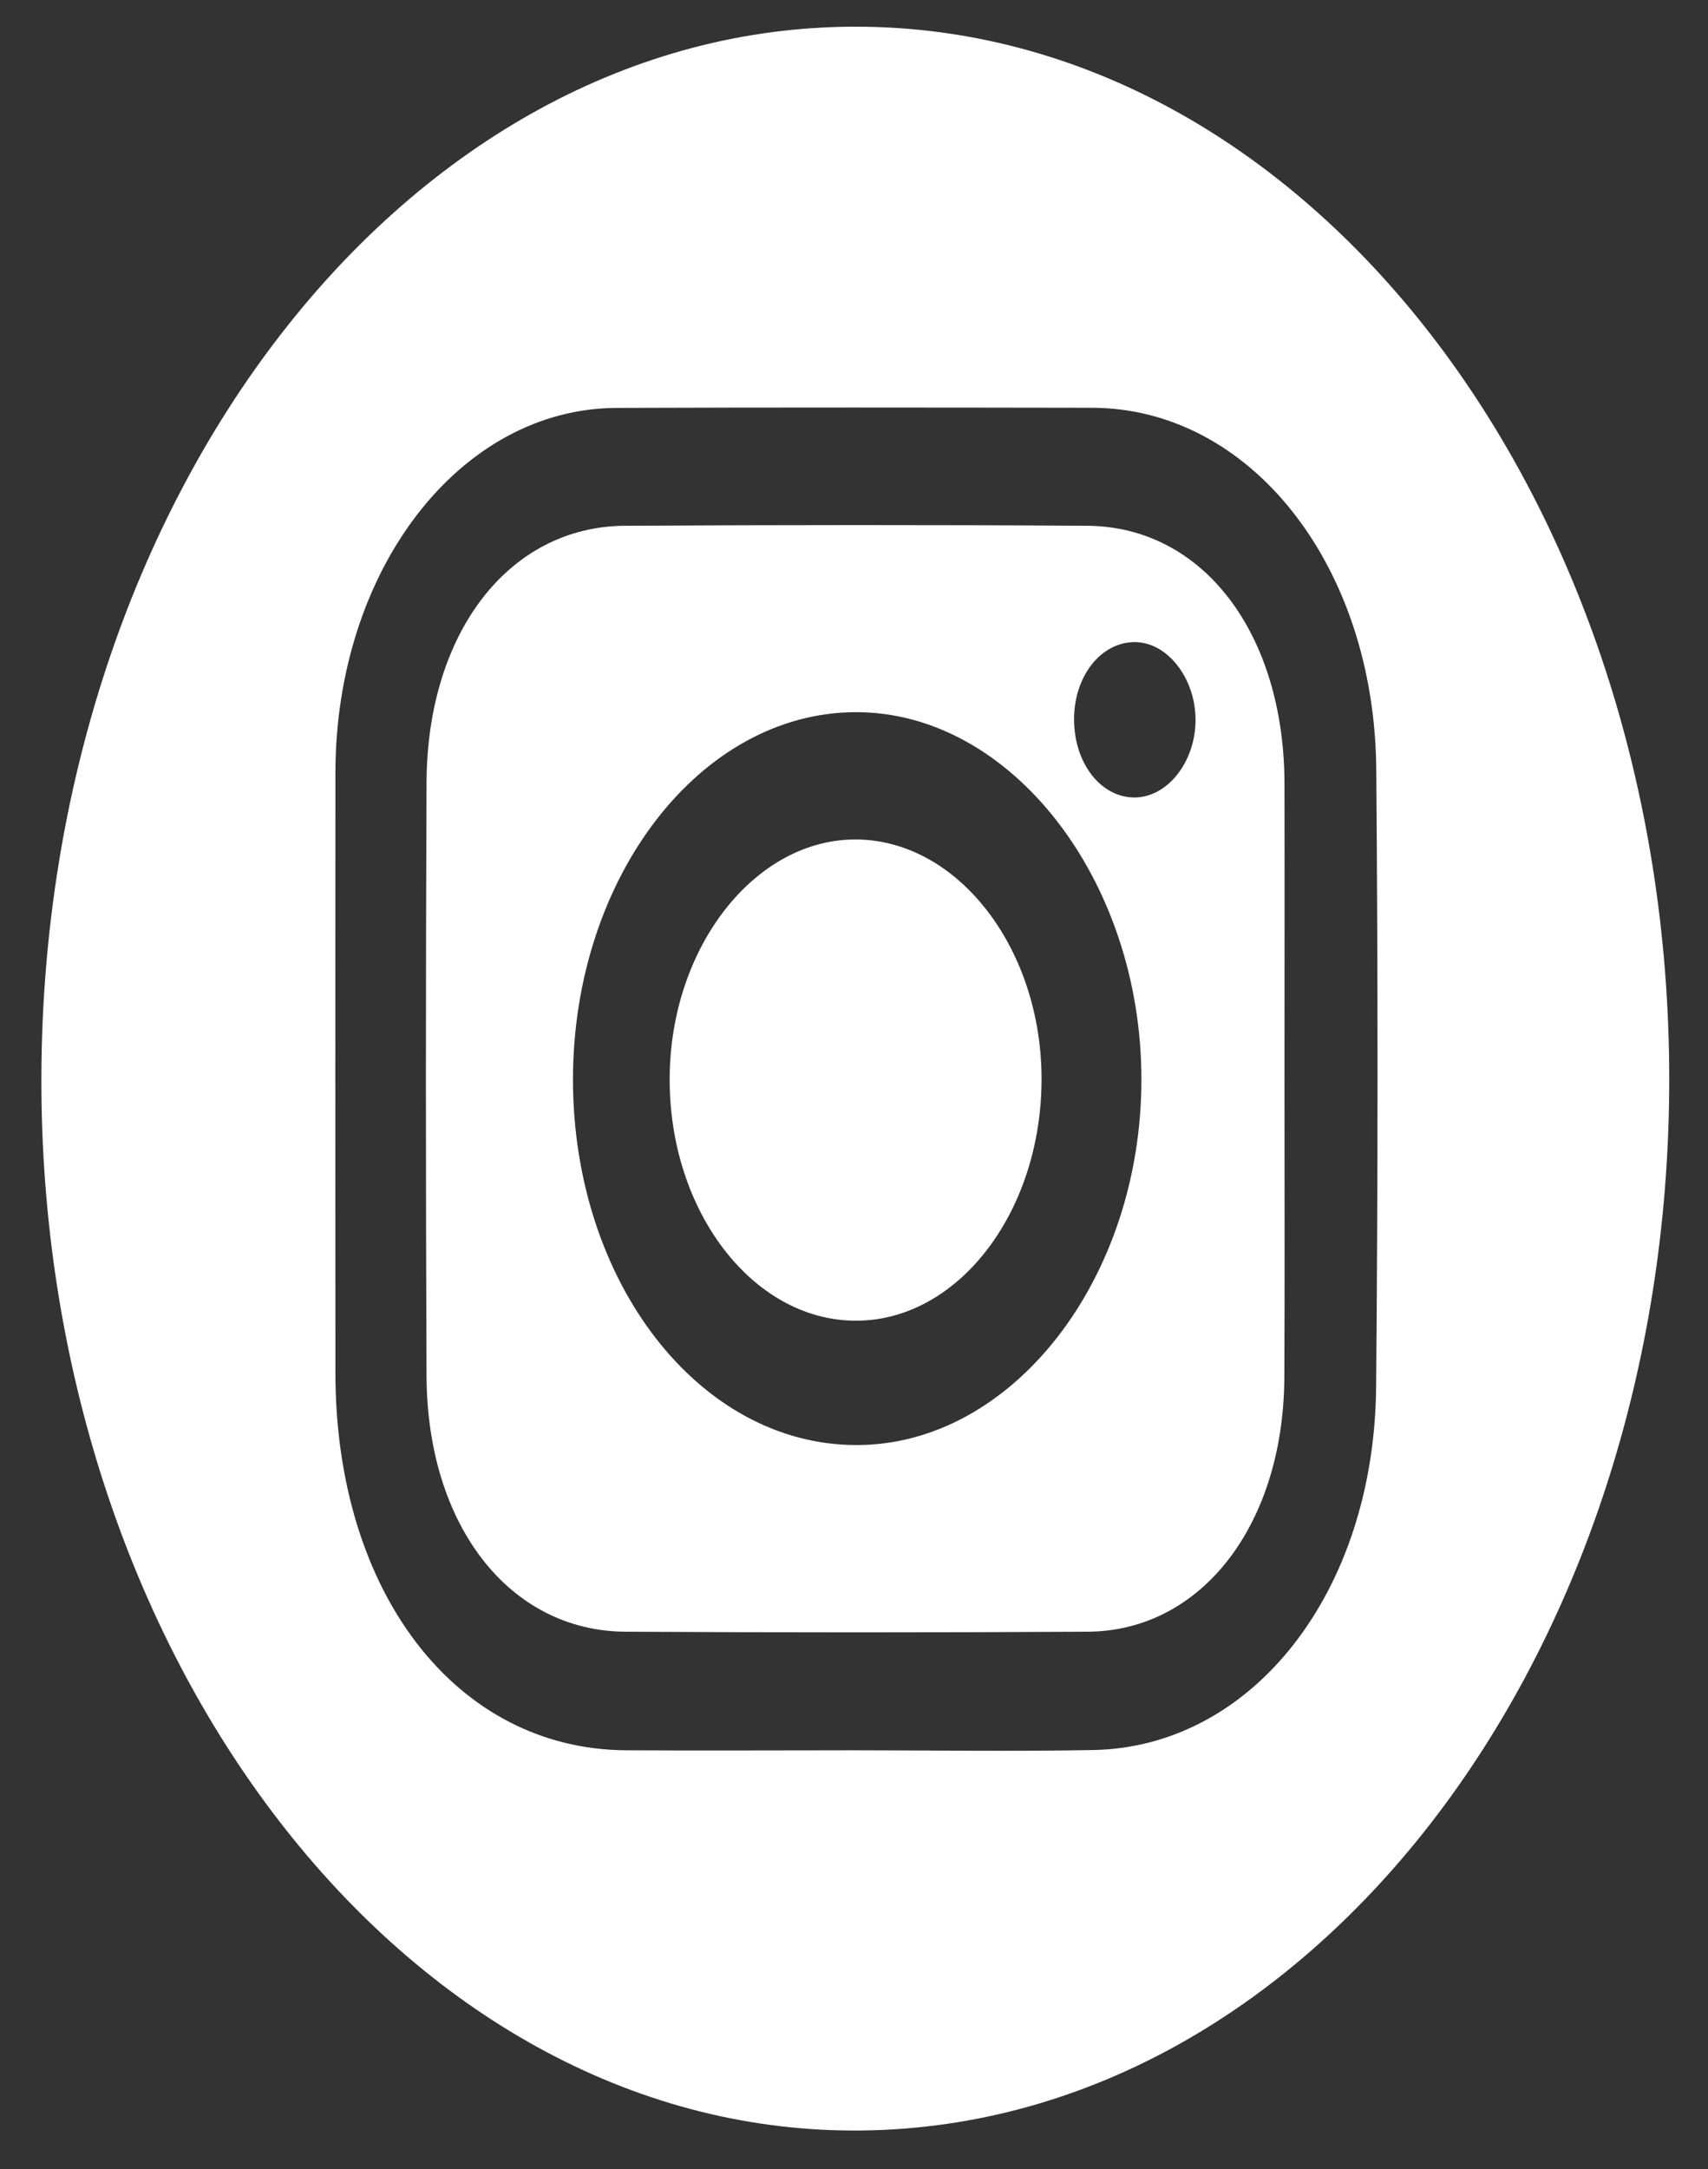
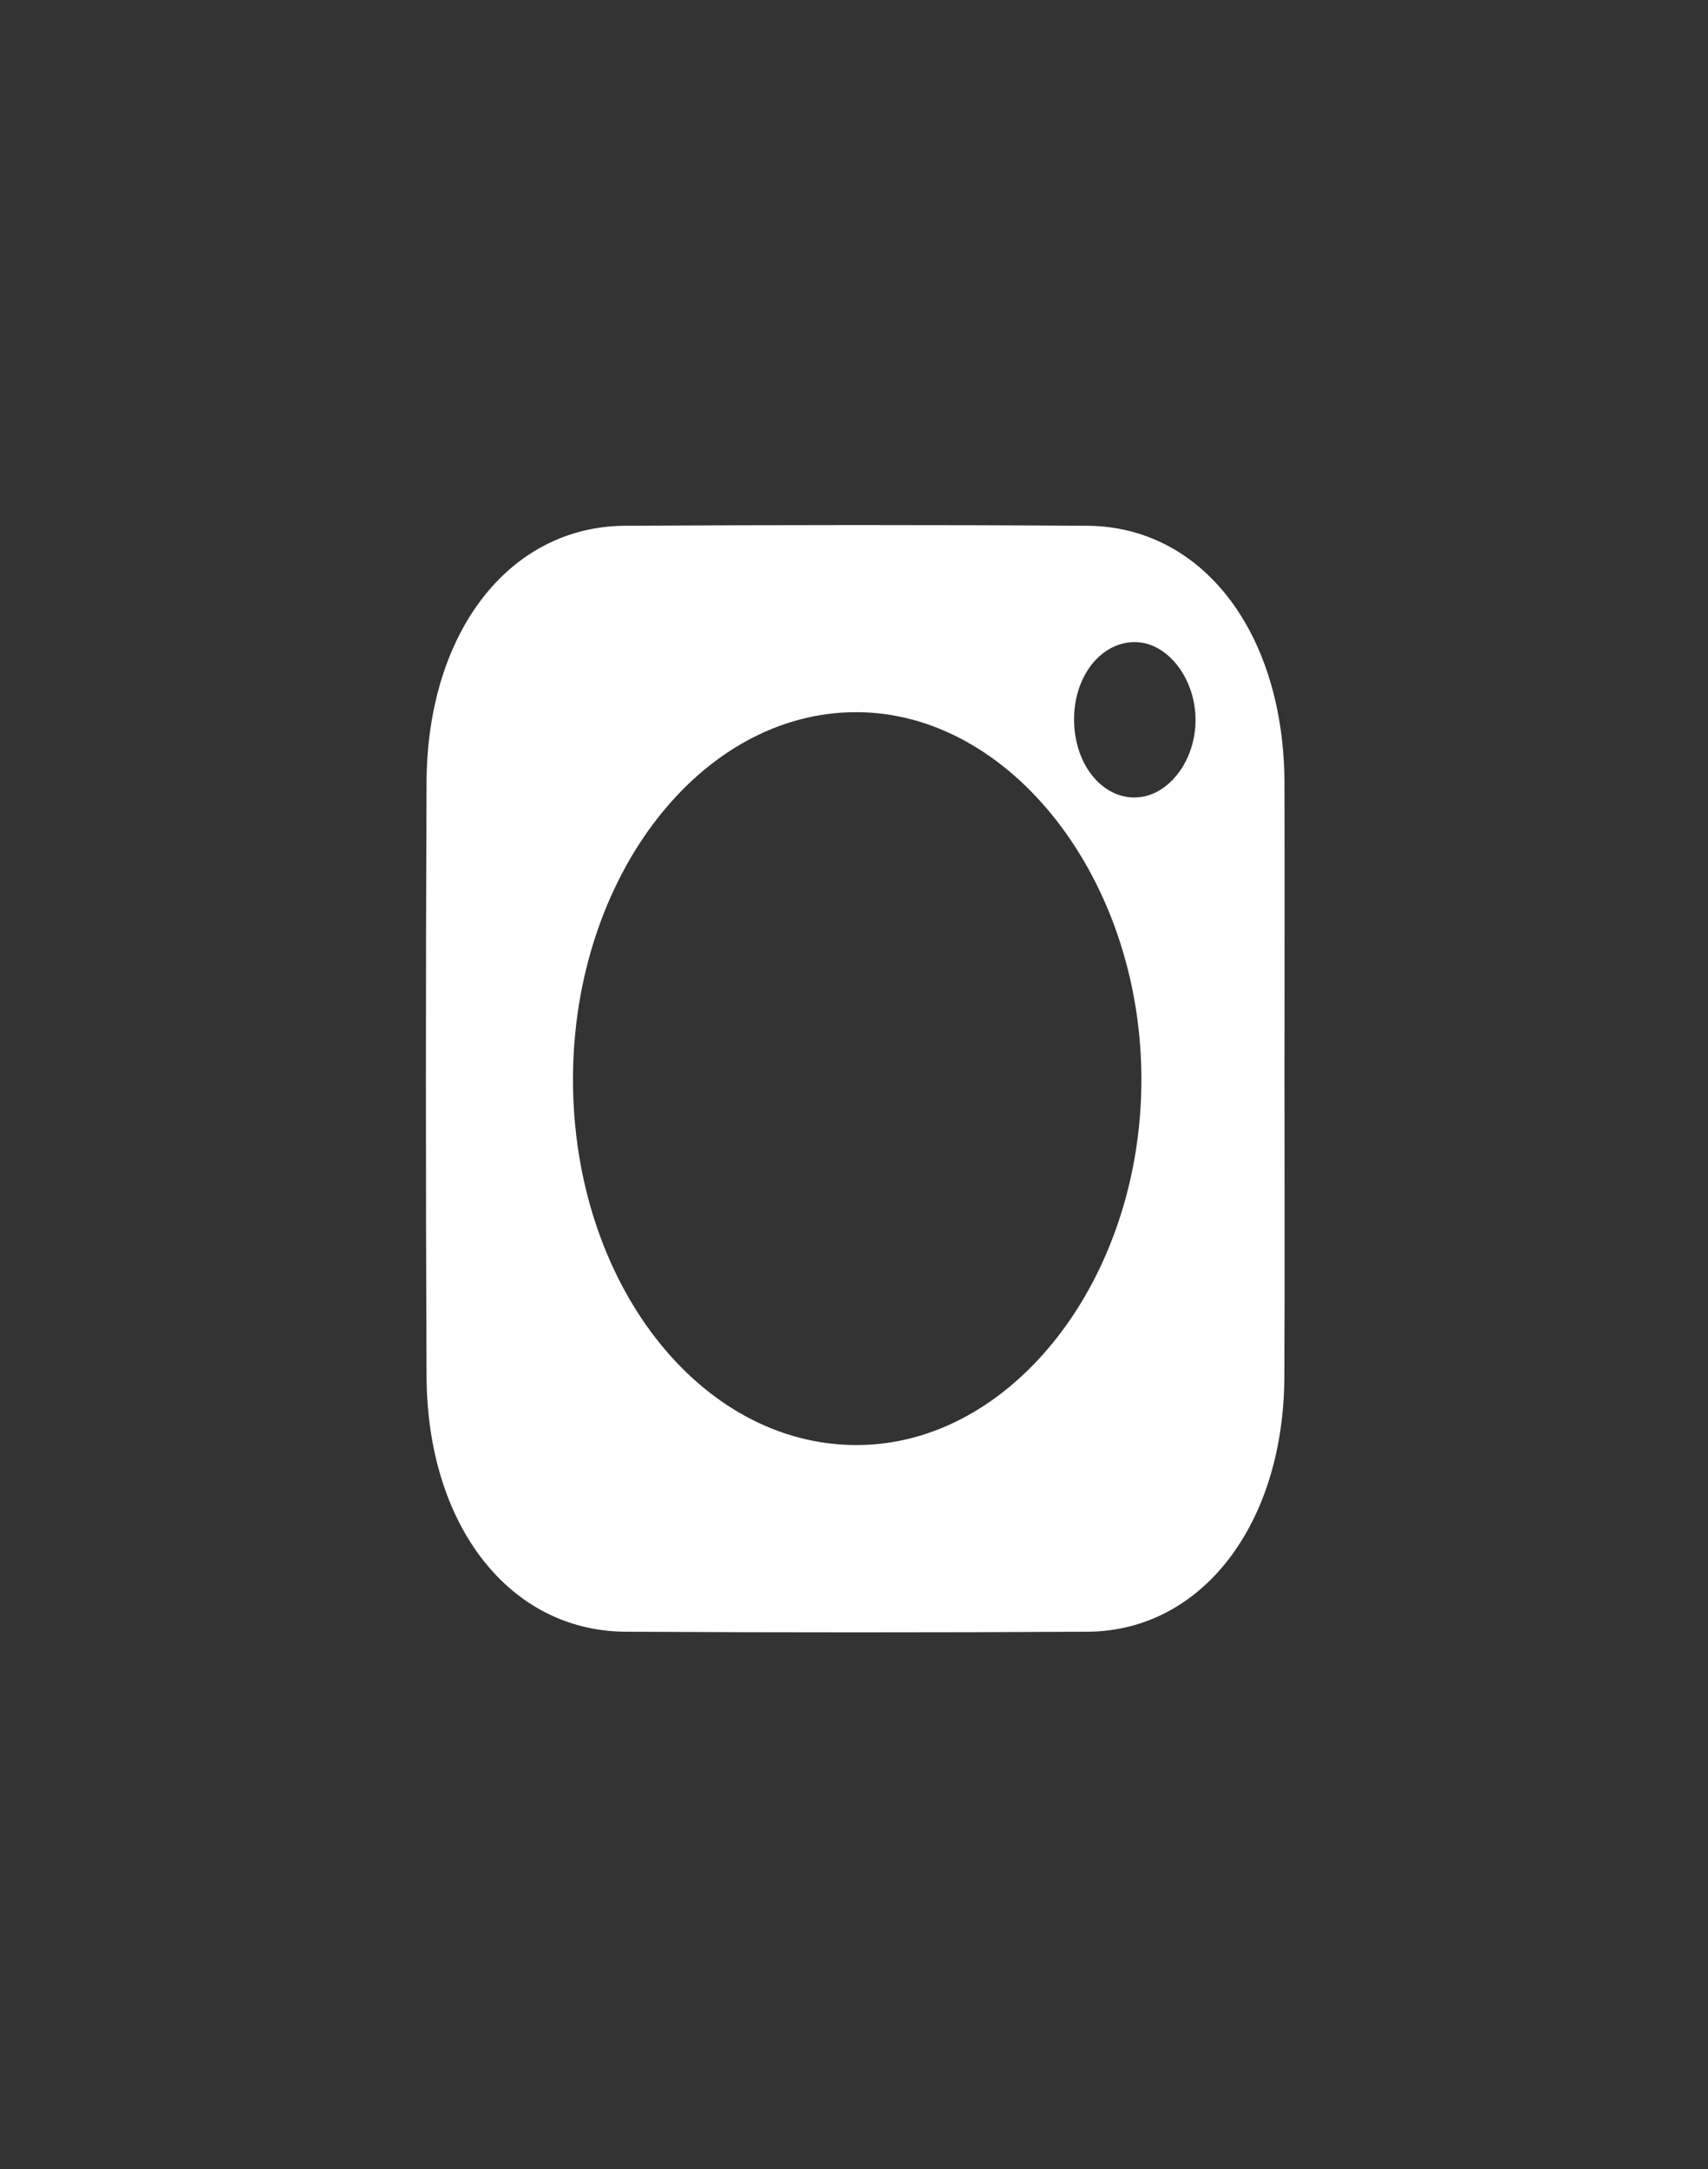
<svg xmlns="http://www.w3.org/2000/svg" width="26" height="33" viewBox="0 0 26 33" fill="none">
  <rect x="0" y="0" width="26" height="33" fill="#333333" stroke="none" />
-   <path d="M25.41 16.419C25.41 25.28 19.862 32.425 12.99 32.414C6.168 32.404 0.603 25.186 0.63 16.38C0.656 7.544 6.211 0.393 13.04 0.406C19.878 0.416 25.41 7.577 25.41 16.419ZM13.003 26.629C14.216 26.629 15.43 26.648 16.642 26.625C19.068 26.58 20.921 24.22 20.948 21.099C20.976 17.965 20.976 14.833 20.95 11.7C20.923 8.591 19.026 6.208 16.624 6.204C14.212 6.2 11.799 6.197 9.387 6.206C7 6.215 5.111 8.666 5.106 11.751C5.103 14.797 5.105 17.841 5.106 20.887C5.106 24.227 6.942 26.612 9.528 26.629C10.686 26.636 11.845 26.629 13.003 26.629Z" fill="white" />
-   <path d="M19.553 16.406C19.553 17.92 19.558 19.434 19.551 20.949C19.541 23.193 18.294 24.814 16.558 24.825C14.212 24.838 11.867 24.838 9.523 24.825C7.757 24.816 6.503 23.212 6.493 20.936C6.48 17.924 6.48 14.915 6.493 11.903C6.503 9.619 7.751 8.01 9.513 7.999C11.859 7.986 14.204 7.984 16.548 7.999C18.312 8.01 19.546 9.634 19.553 11.916C19.556 13.411 19.553 14.908 19.553 16.406ZM13.038 21.985C15.41 21.987 17.378 19.458 17.375 16.416C17.372 13.385 15.392 10.837 13.036 10.835C10.664 10.833 8.726 13.342 8.722 16.419C8.721 19.503 10.644 21.985 13.038 21.985ZM17.26 12.133C17.77 12.139 18.206 11.586 18.199 10.938C18.192 10.312 17.769 9.773 17.28 9.769C16.757 9.765 16.342 10.294 16.35 10.961C16.357 11.614 16.755 12.126 17.26 12.133Z" fill="white" />
-   <path d="M15.855 16.438C15.845 18.463 14.566 20.108 13.011 20.093C11.452 20.08 10.184 18.42 10.194 16.402C10.203 14.396 11.508 12.744 13.061 12.772C14.604 12.802 15.864 14.454 15.855 16.438Z" fill="white" />
+   <path d="M19.553 16.406C19.553 17.92 19.558 19.434 19.551 20.949C19.541 23.193 18.294 24.814 16.558 24.825C14.212 24.838 11.867 24.838 9.523 24.825C7.757 24.816 6.503 23.212 6.493 20.936C6.48 17.924 6.48 14.915 6.493 11.903C6.503 9.619 7.751 8.01 9.513 7.999C11.859 7.986 14.204 7.984 16.548 7.999C18.312 8.01 19.546 9.634 19.553 11.916C19.556 13.411 19.553 14.908 19.553 16.406ZM13.038 21.985C15.41 21.987 17.378 19.458 17.375 16.416C17.372 13.385 15.392 10.837 13.036 10.835C10.664 10.833 8.726 13.342 8.722 16.419C8.721 19.503 10.644 21.985 13.038 21.985ZM17.26 12.133C17.77 12.139 18.206 11.586 18.199 10.938C18.192 10.312 17.769 9.773 17.28 9.769C16.757 9.765 16.342 10.294 16.35 10.961C16.357 11.614 16.755 12.126 17.26 12.133" fill="white" />
</svg>